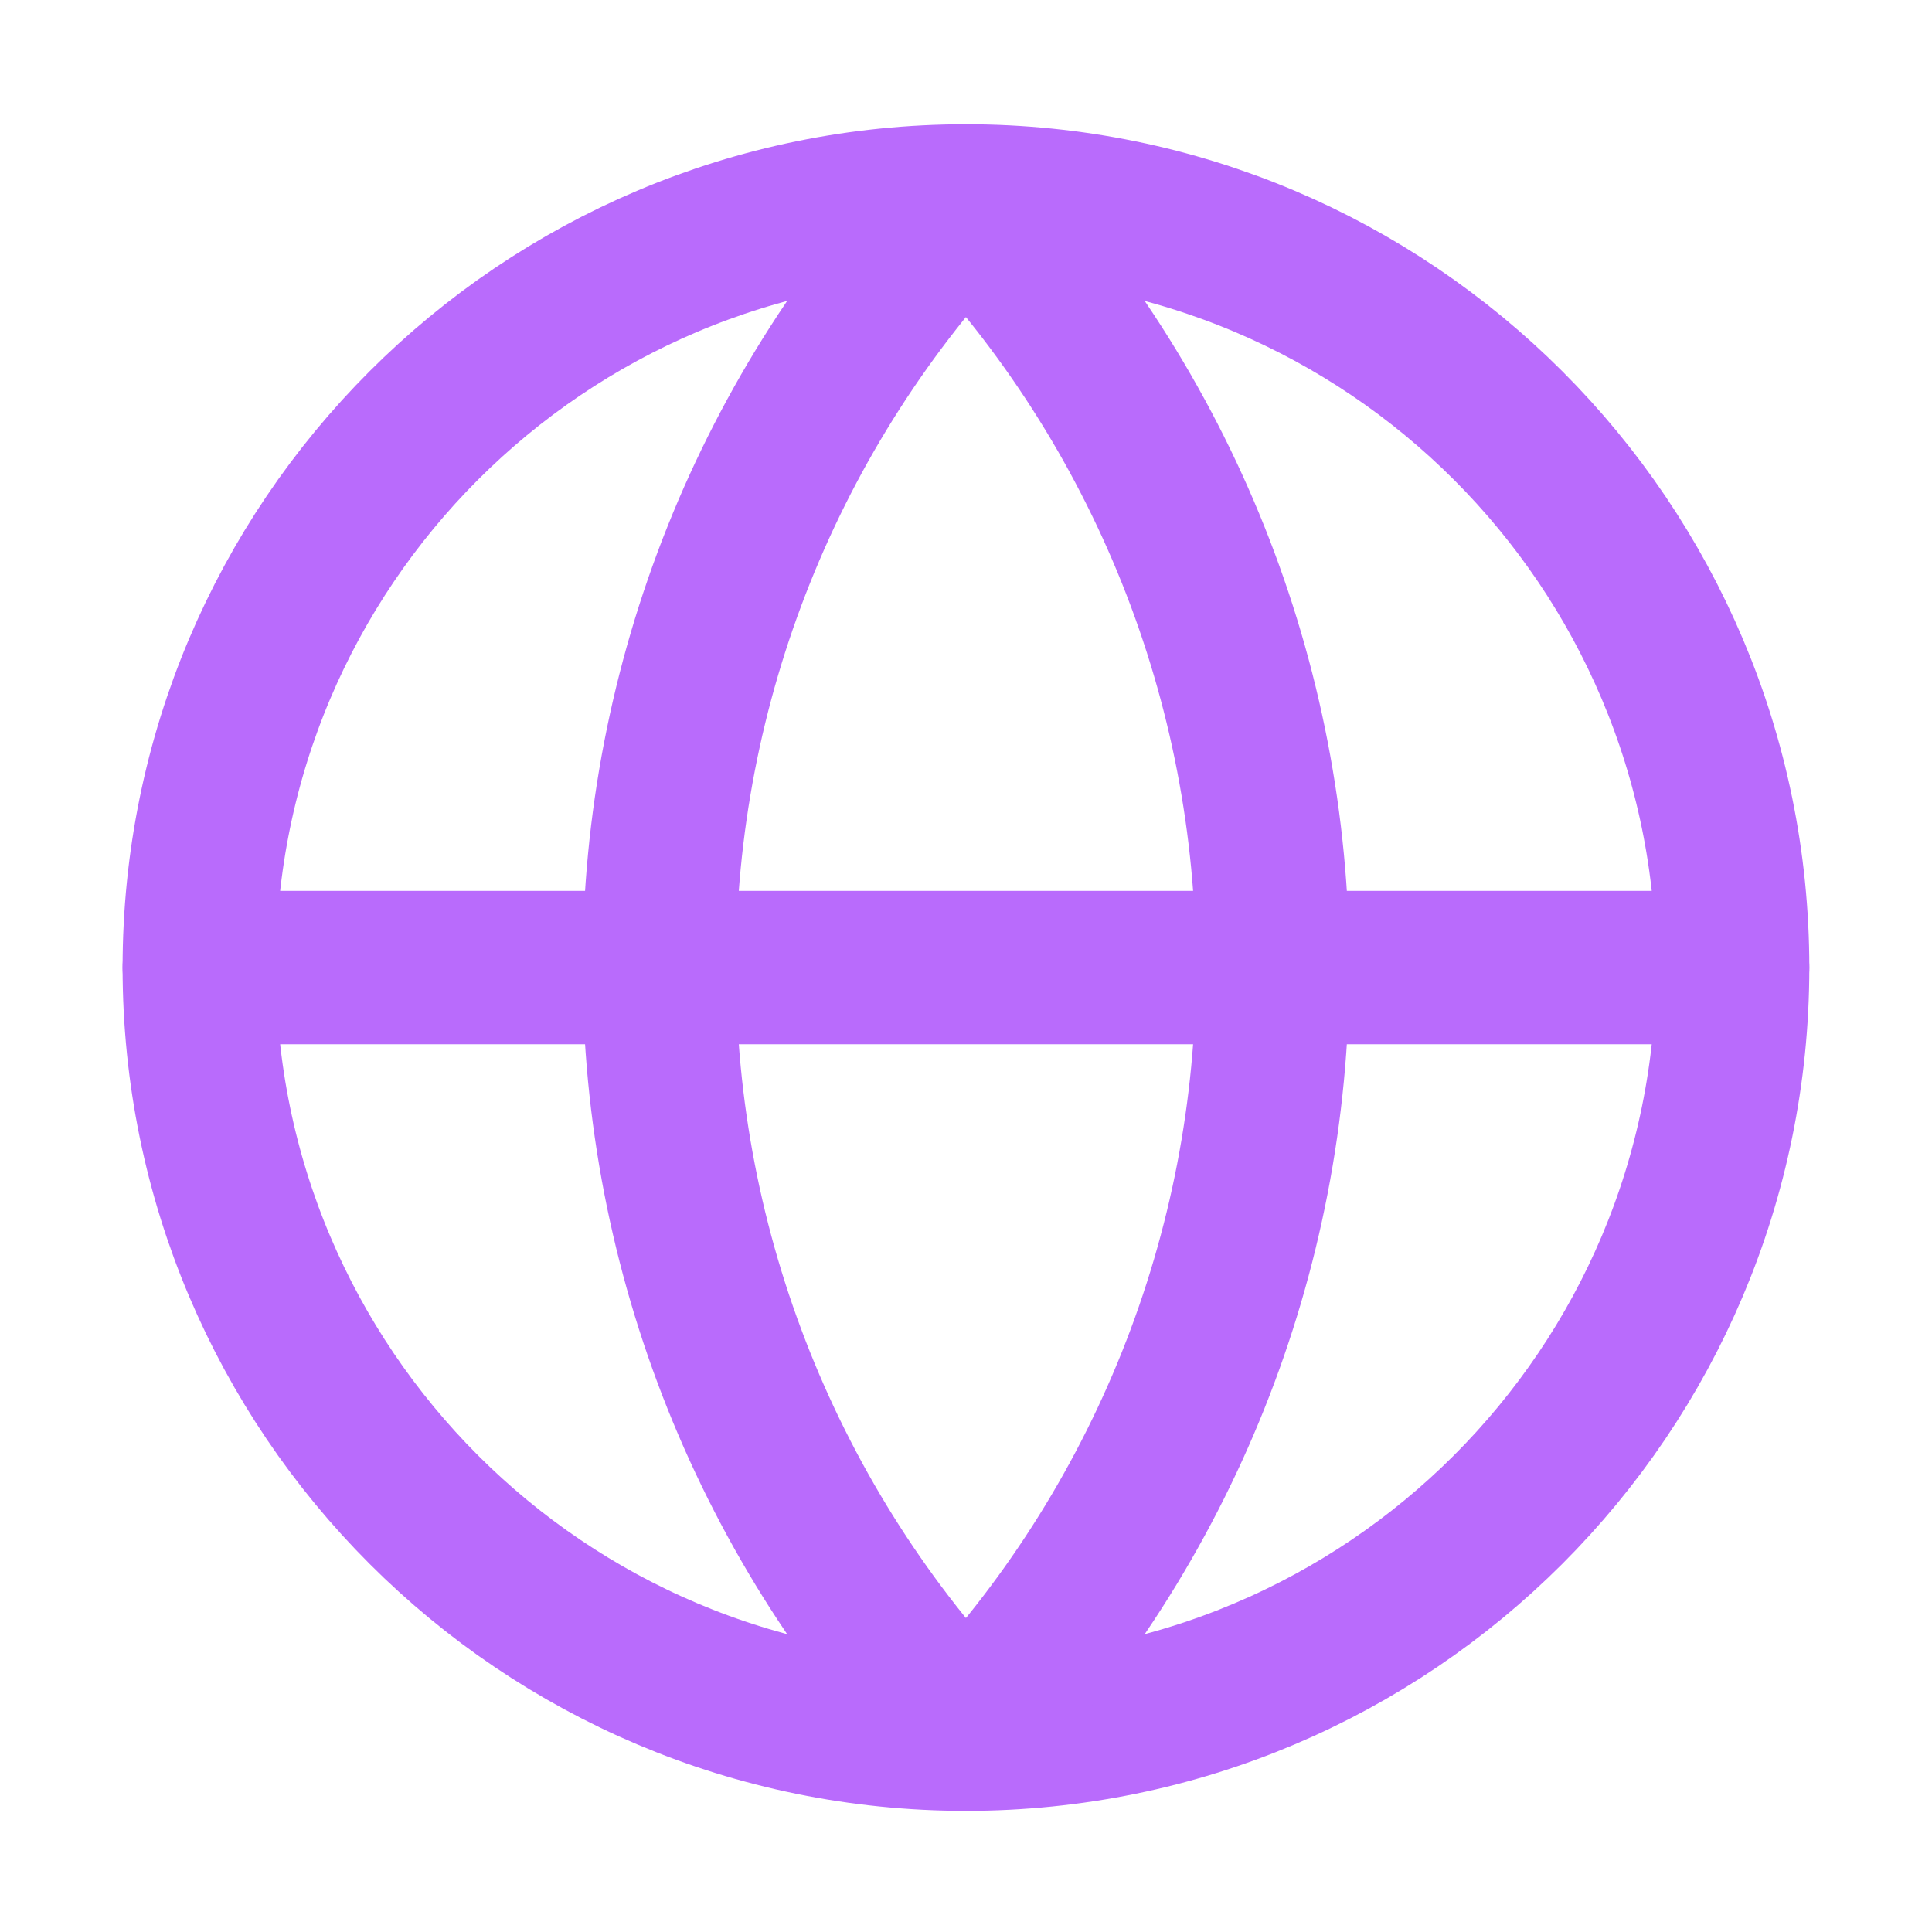
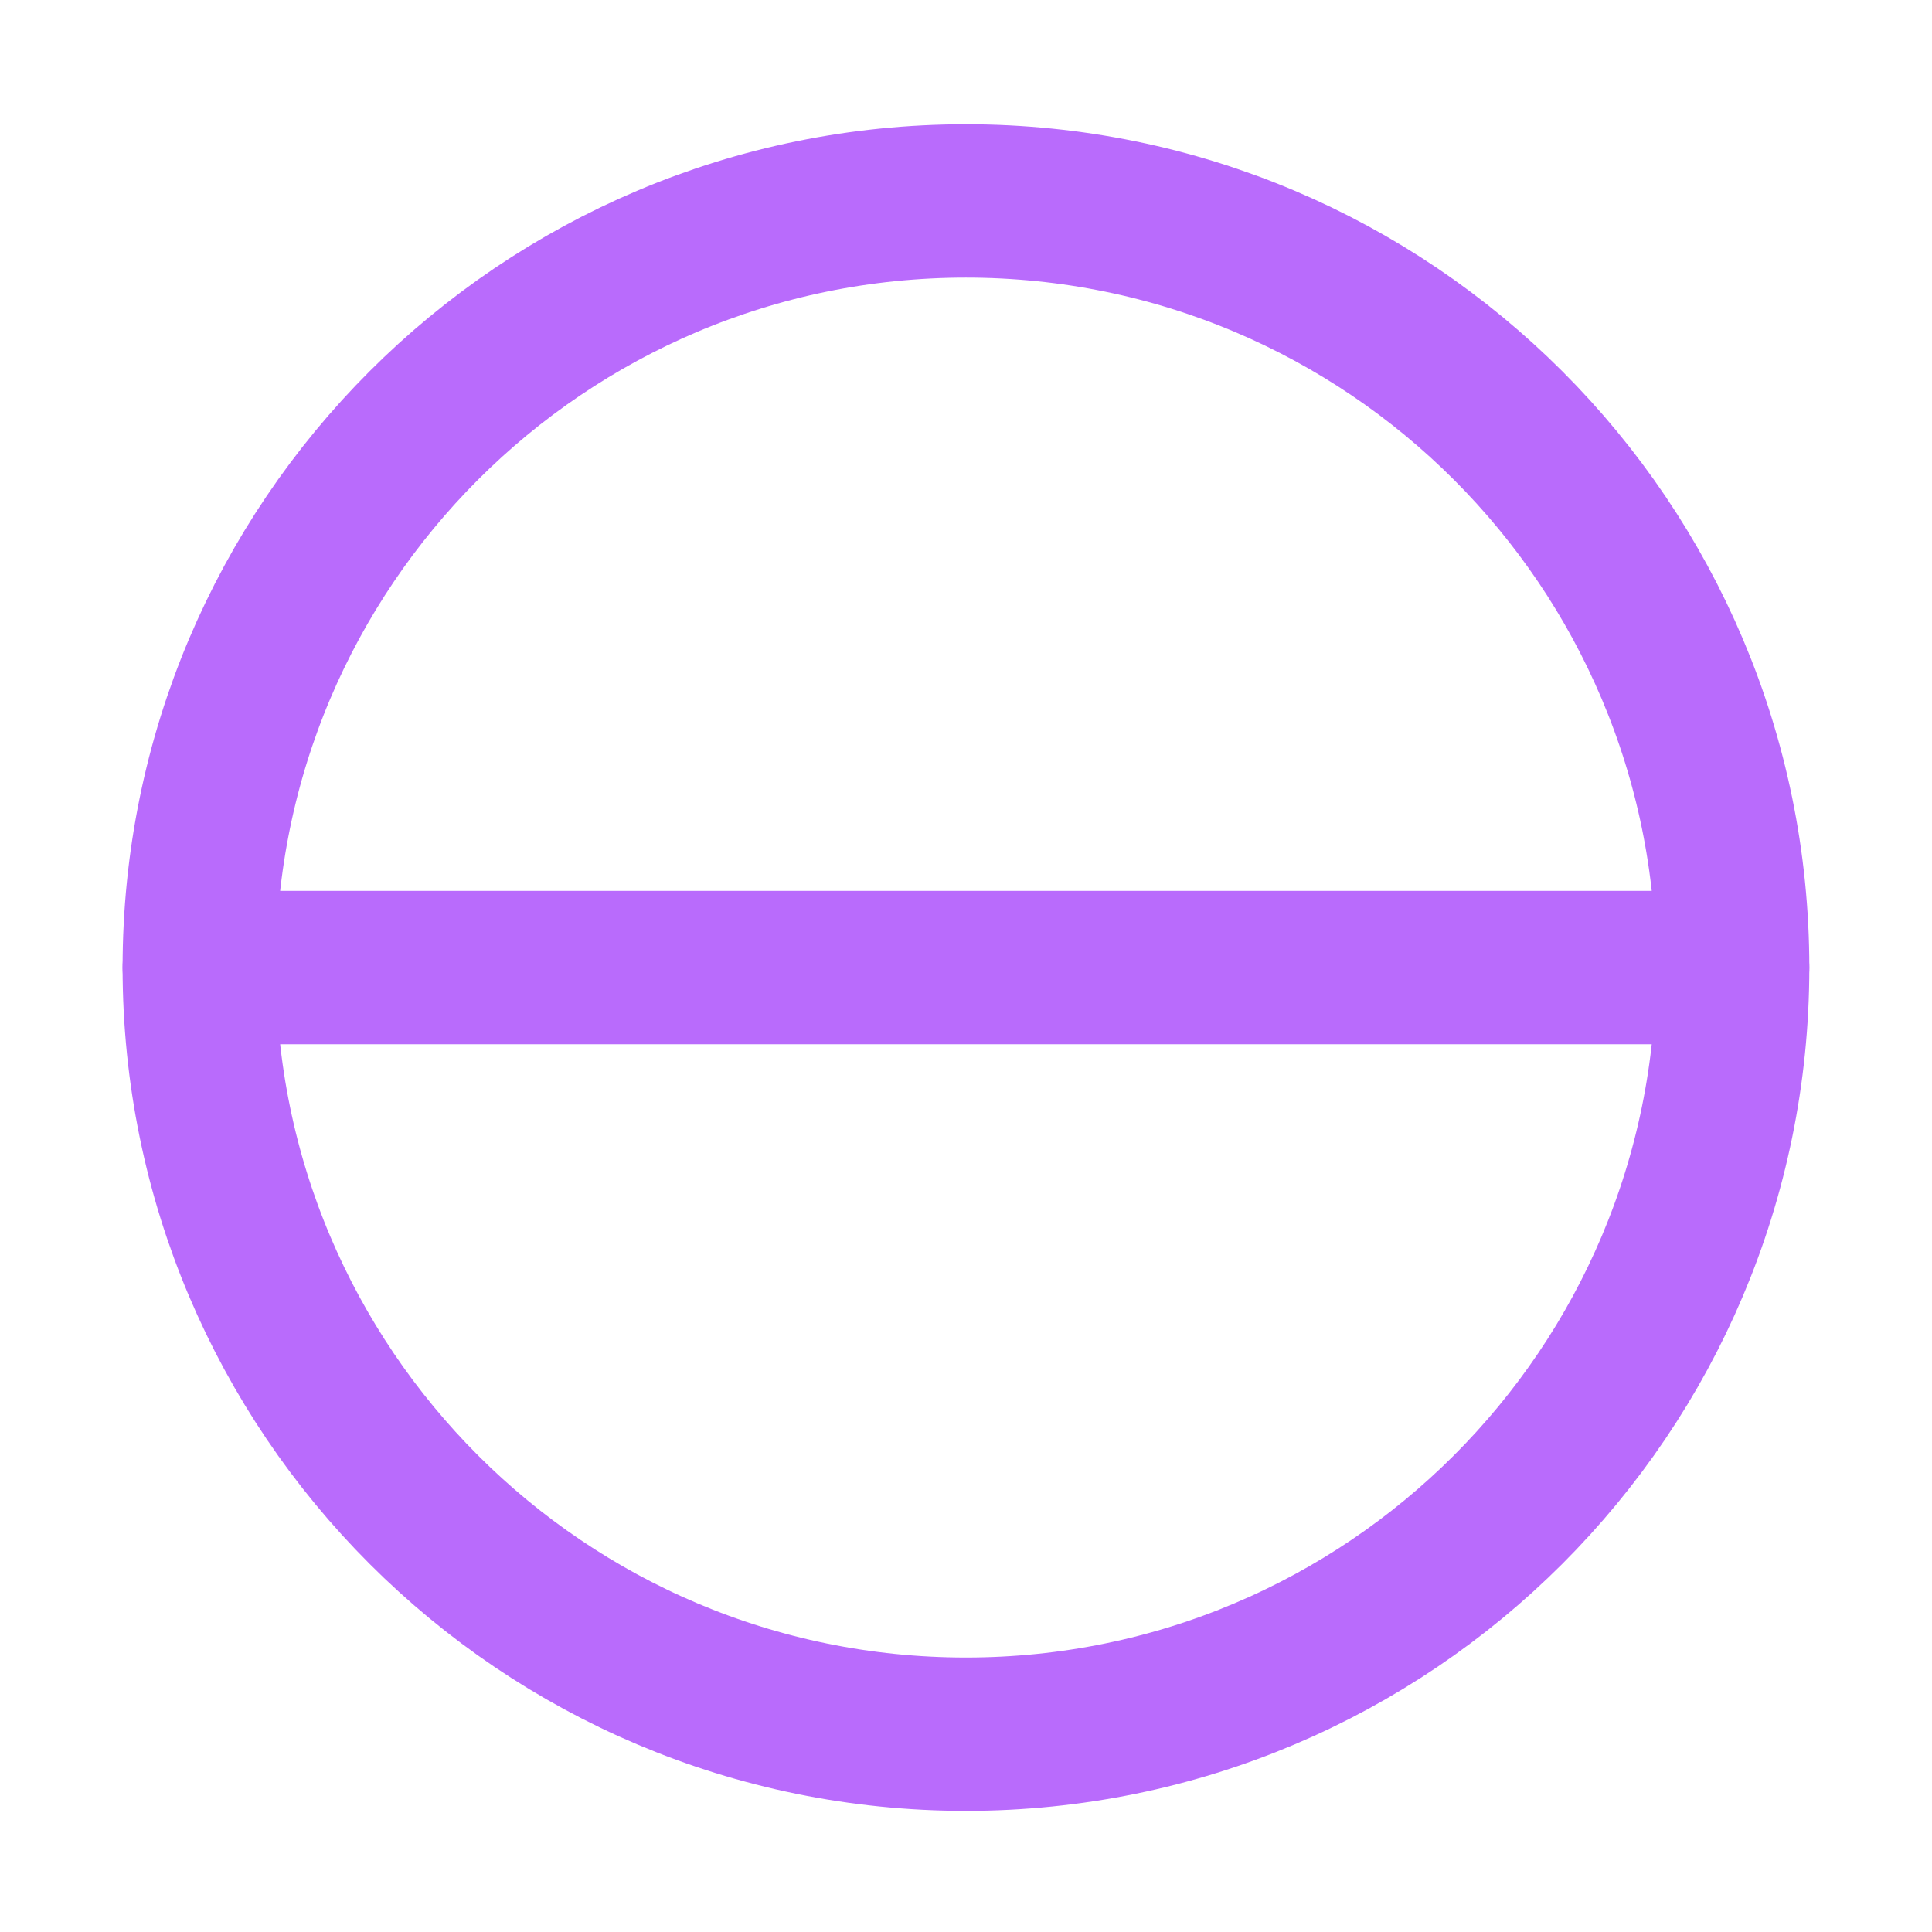
<svg xmlns="http://www.w3.org/2000/svg" width="21" height="21" viewBox="0 0 21 21" fill="none">
  <path d="M10.499 18.85C15.102 18.85 18.833 15.119 18.833 10.517C18.833 5.915 15.102 2.184 10.499 2.184C5.897 2.184 2.166 5.915 2.166 10.517C2.166 15.119 5.897 18.85 10.499 18.85Z" stroke="#B96BFC" stroke-width="1.667" stroke-linecap="round" stroke-linejoin="round" />
-   <path d="M10.499 2.184C8.36 4.43 7.166 7.414 7.166 10.517C7.166 13.62 8.36 16.604 10.499 18.85C12.639 16.604 13.833 13.62 13.833 10.517C13.833 7.414 12.639 4.43 10.499 2.184Z" stroke="#B96BFC" stroke-width="1.667" stroke-linecap="round" stroke-linejoin="round" />
  <path d="M2.166 10.517H18.833" stroke="#B96BFC" stroke-width="1.667" stroke-linecap="round" stroke-linejoin="round" />
</svg>